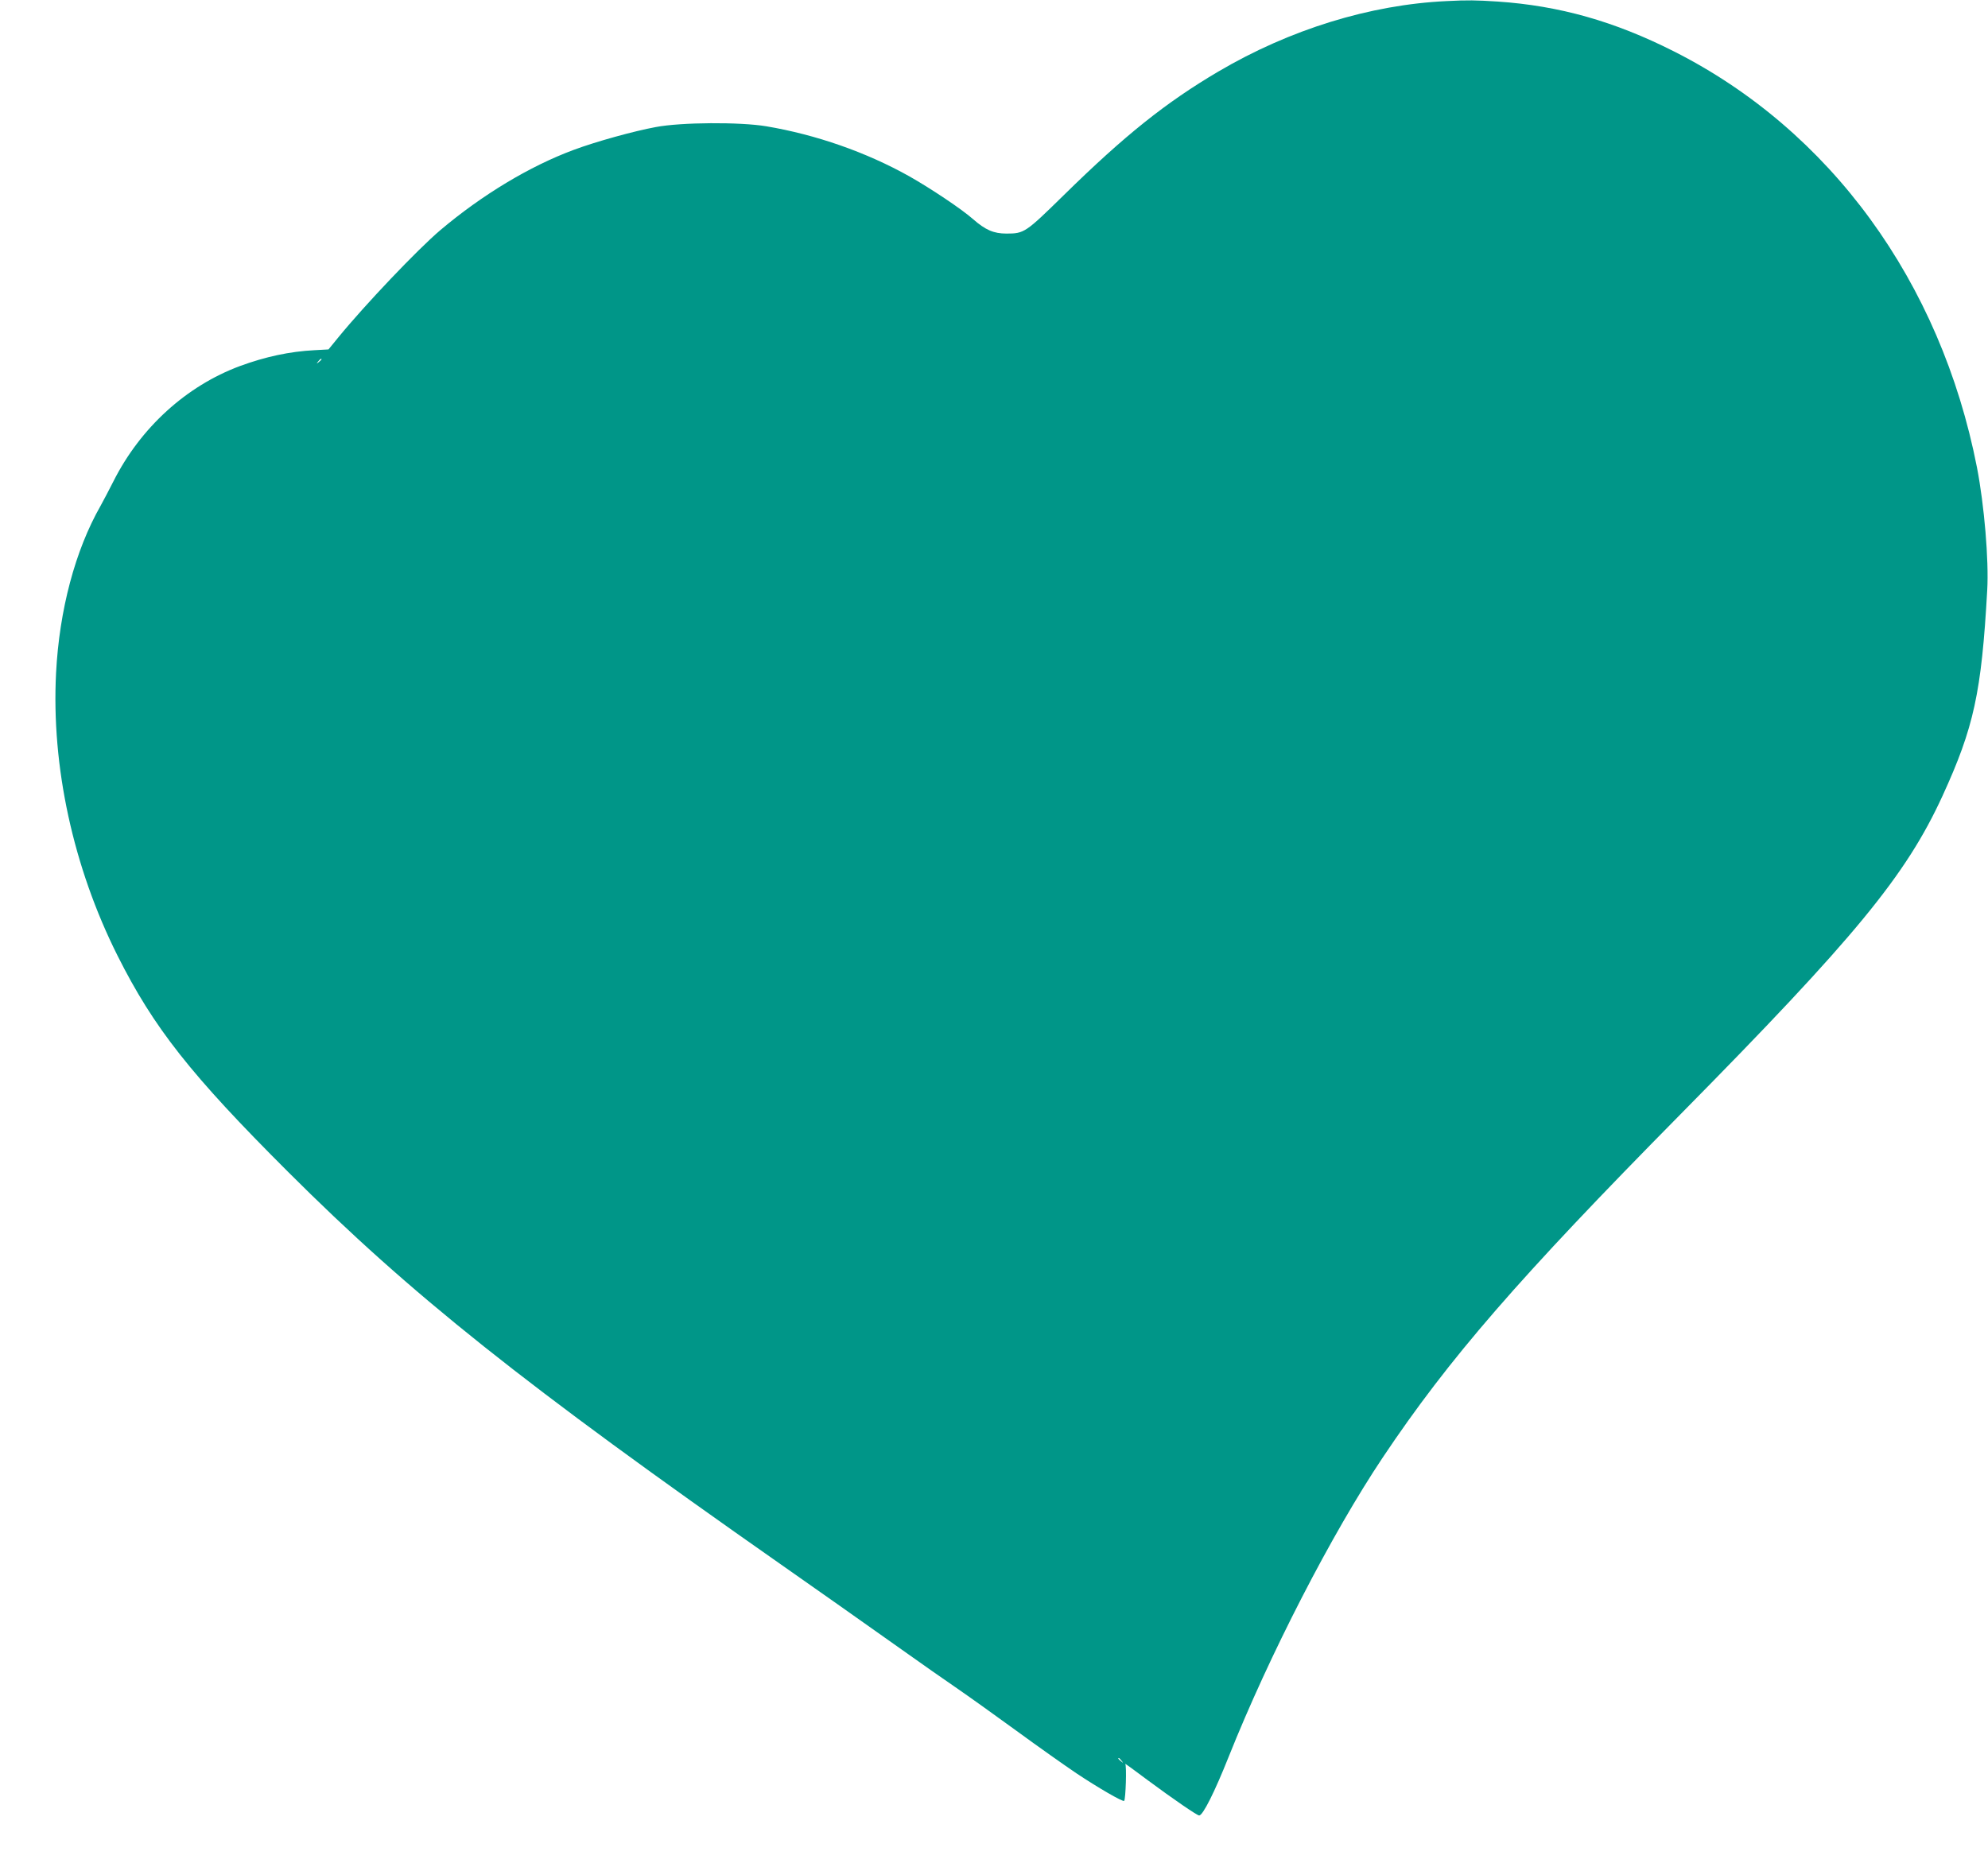
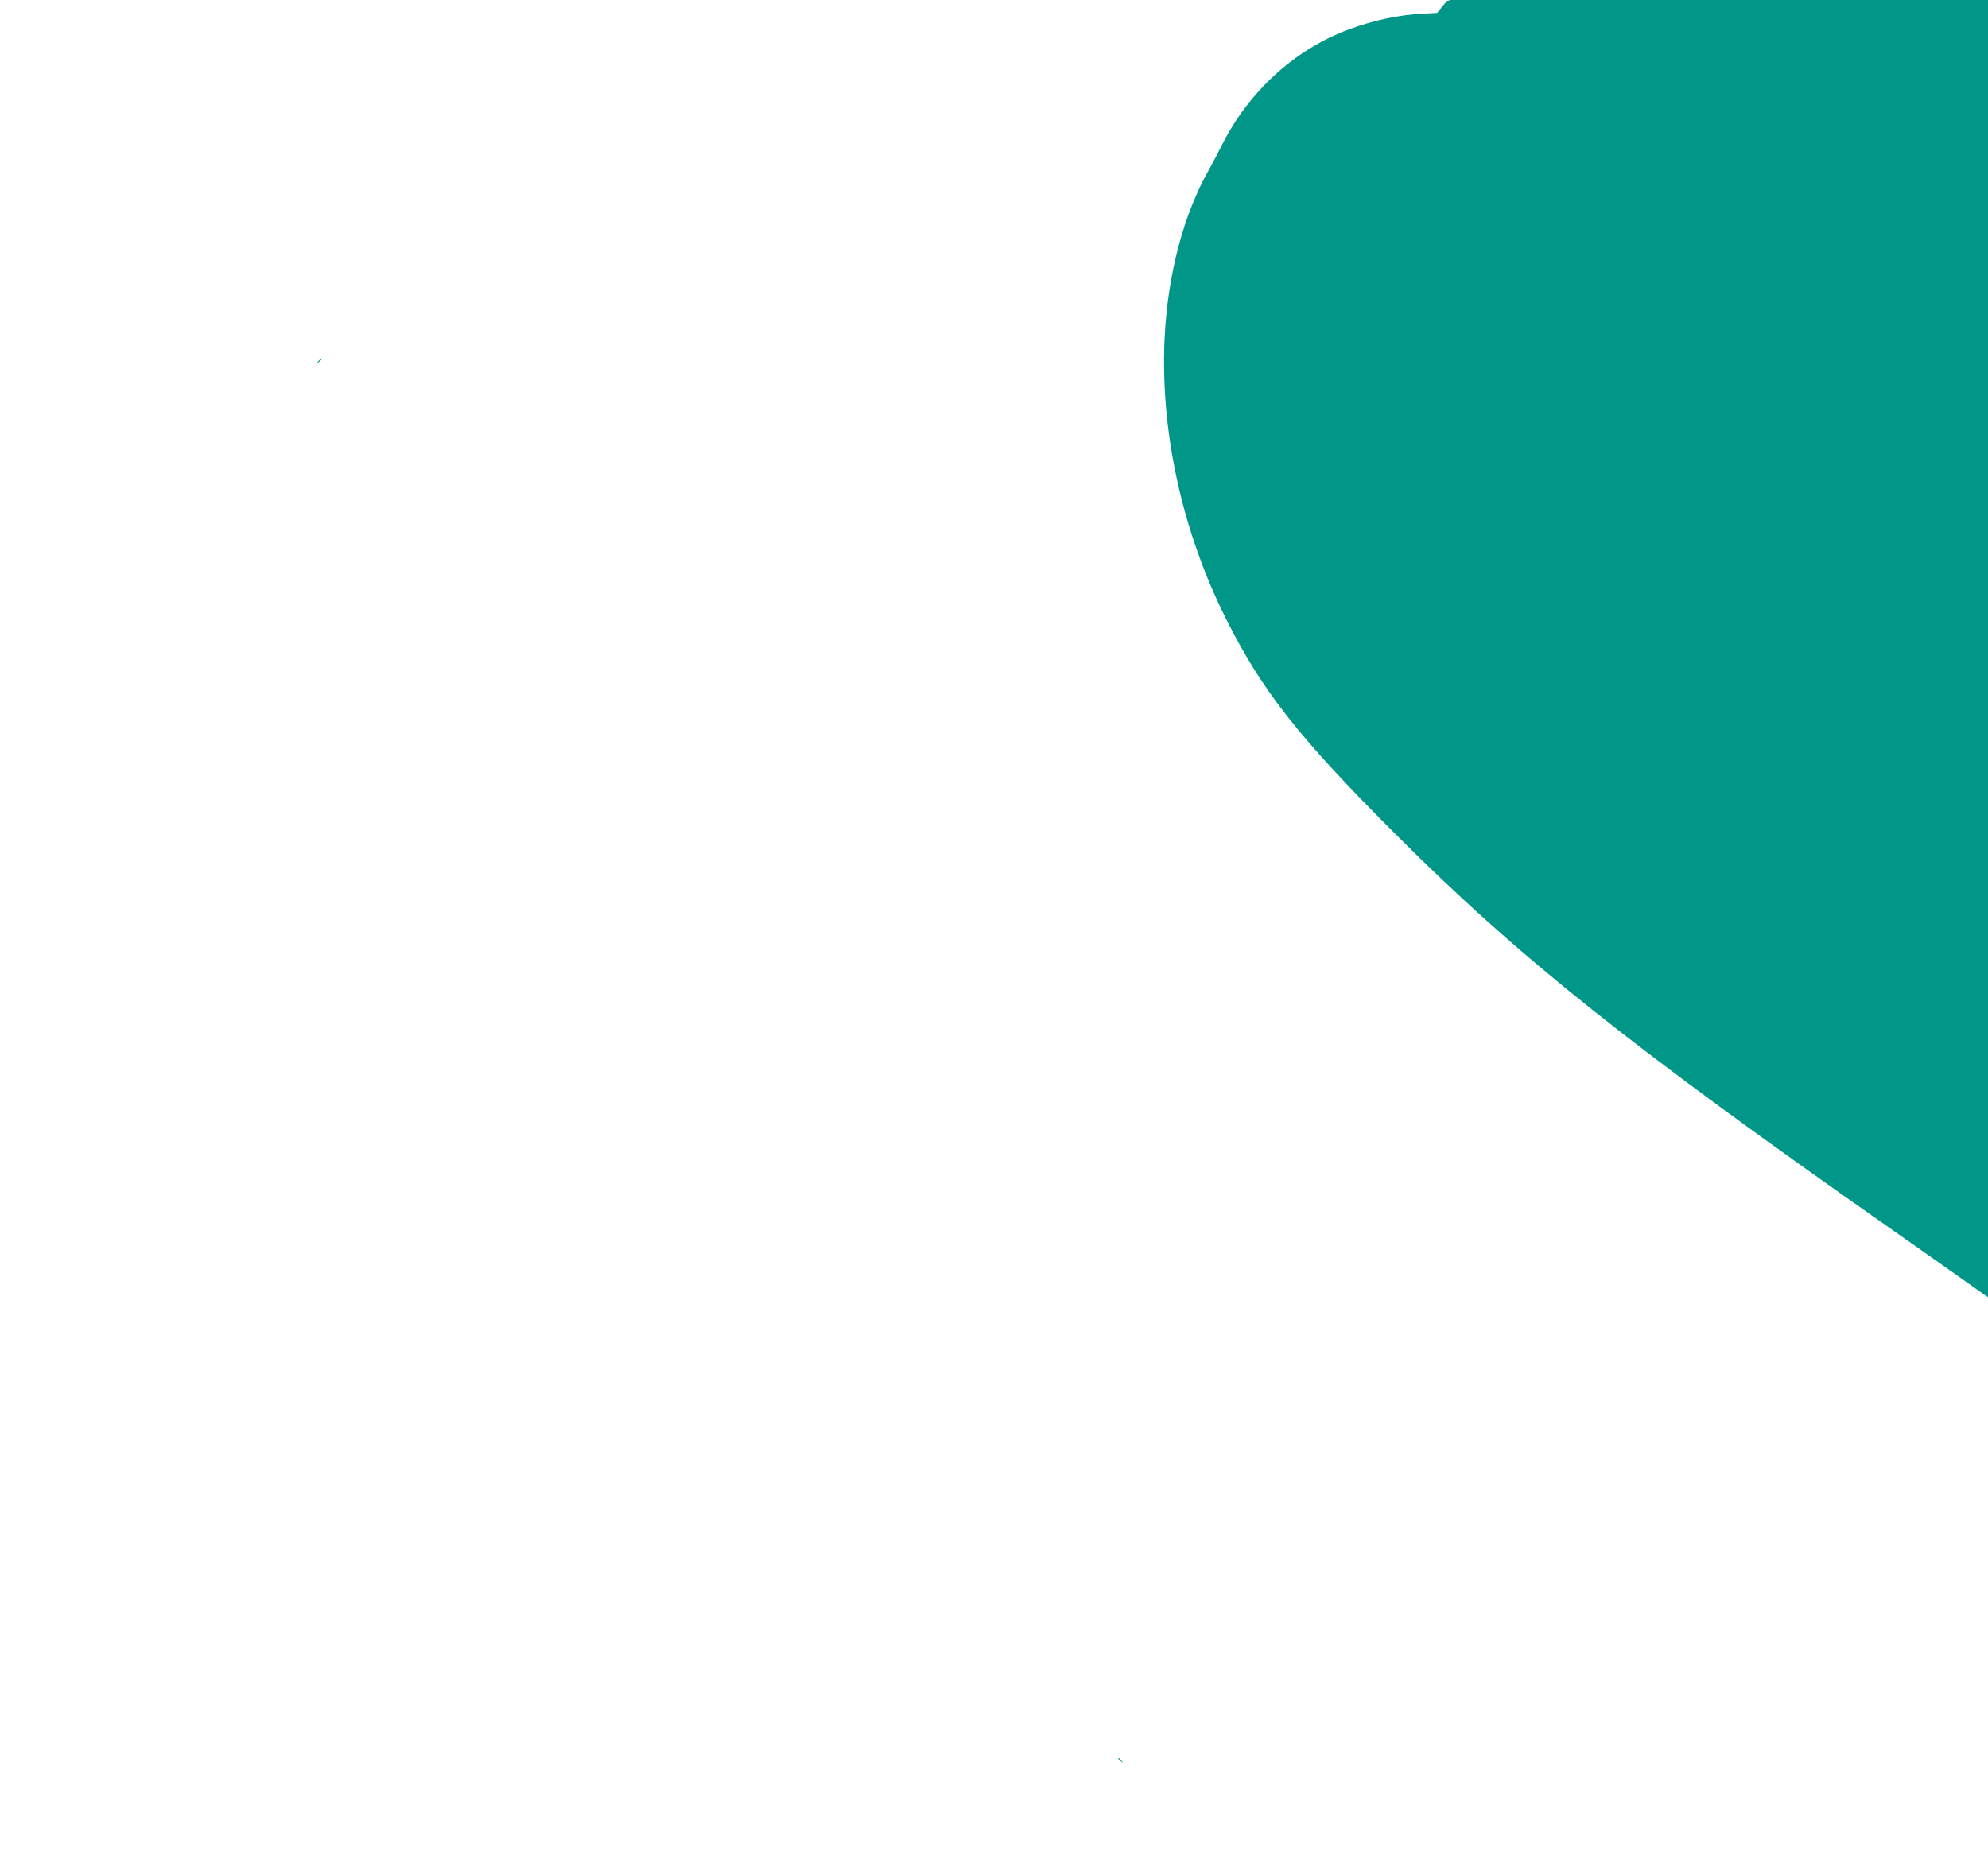
<svg xmlns="http://www.w3.org/2000/svg" version="1.0" width="1280pt" height="1202pt" viewBox="0 0 1280 1202" preserveAspectRatio="xMidYMid meet">
  <g transform="translate(0,1202) scale(0.1,-0.1)" fill="#009688" stroke="none">
-     <path d="M9315 12013 c-494 -23 -1011 -183 -1471 -454 -336 -198 -602 -410 -994 -795 -247 -242 -255 -248 -370 -248 -82 0 -135 23 -215 93 -72 64 -273 198 -409 275 -278 156 -602 269 -923 323 -169 28 -546 26 -710 -5 -141 -26 -384 -93 -529 -147 -283 -105 -589 -289 -859 -517 -145 -123 -483 -478 -658 -692 l-62 -76 -91 -5 c-158 -8 -316 -42 -479 -102 -345 -128 -641 -397 -815 -743 -26 -52 -64 -123 -83 -158 -163 -286 -265 -670 -286 -1075 -31 -601 110 -1251 396 -1821 233 -464 470 -765 1097 -1391 792 -791 1517 -1368 3176 -2530 240 -168 457 -321 820 -578 85 -61 220 -155 300 -210 80 -55 258 -182 395 -282 138 -101 311 -223 385 -273 141 -94 300 -186 308 -178 10 11 17 227 7 238 -5 6 60 -41 145 -105 166 -123 318 -227 331 -227 24 0 100 152 190 378 261 654 663 1435 992 1927 427 638 872 1151 1917 2210 1125 1140 1451 1536 1687 2050 202 441 251 664 288 1325 11 193 -19 547 -66 790 -234 1196 -945 2172 -1953 2680 -382 193 -736 293 -1133 320 -141 9 -193 10 -328 3z m-7245 -2307 c0 -2 -8 -10 -17 -17 -16 -13 -17 -12 -4 4 13 16 21 21 21 13z m5151 -9023 c13 -16 12 -17 -3 -4 -17 13 -22 21 -14 21 2 0 10 -8 17 -17z" />
+     <path d="M9315 12013 l-62 -76 -91 -5 c-158 -8 -316 -42 -479 -102 -345 -128 -641 -397 -815 -743 -26 -52 -64 -123 -83 -158 -163 -286 -265 -670 -286 -1075 -31 -601 110 -1251 396 -1821 233 -464 470 -765 1097 -1391 792 -791 1517 -1368 3176 -2530 240 -168 457 -321 820 -578 85 -61 220 -155 300 -210 80 -55 258 -182 395 -282 138 -101 311 -223 385 -273 141 -94 300 -186 308 -178 10 11 17 227 7 238 -5 6 60 -41 145 -105 166 -123 318 -227 331 -227 24 0 100 152 190 378 261 654 663 1435 992 1927 427 638 872 1151 1917 2210 1125 1140 1451 1536 1687 2050 202 441 251 664 288 1325 11 193 -19 547 -66 790 -234 1196 -945 2172 -1953 2680 -382 193 -736 293 -1133 320 -141 9 -193 10 -328 3z m-7245 -2307 c0 -2 -8 -10 -17 -17 -16 -13 -17 -12 -4 4 13 16 21 21 21 13z m5151 -9023 c13 -16 12 -17 -3 -4 -17 13 -22 21 -14 21 2 0 10 -8 17 -17z" />
  </g>
</svg>